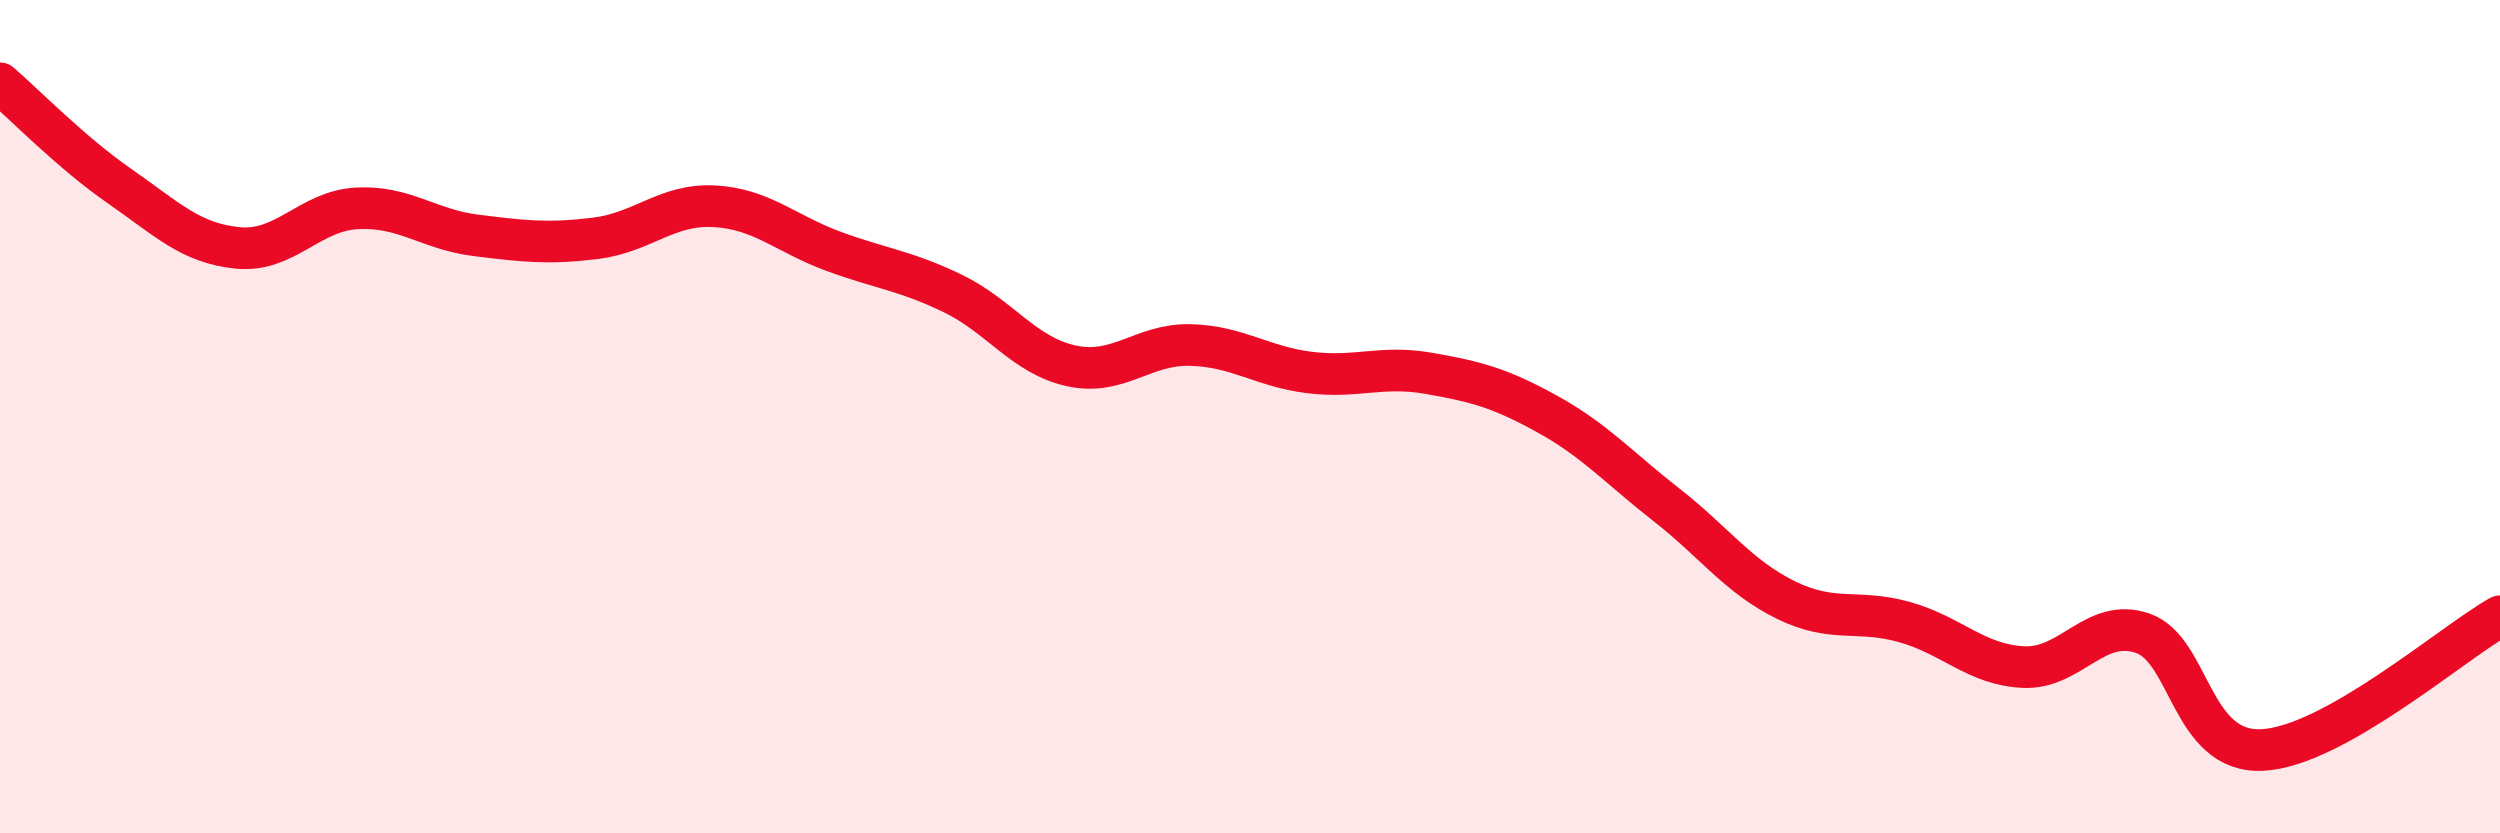
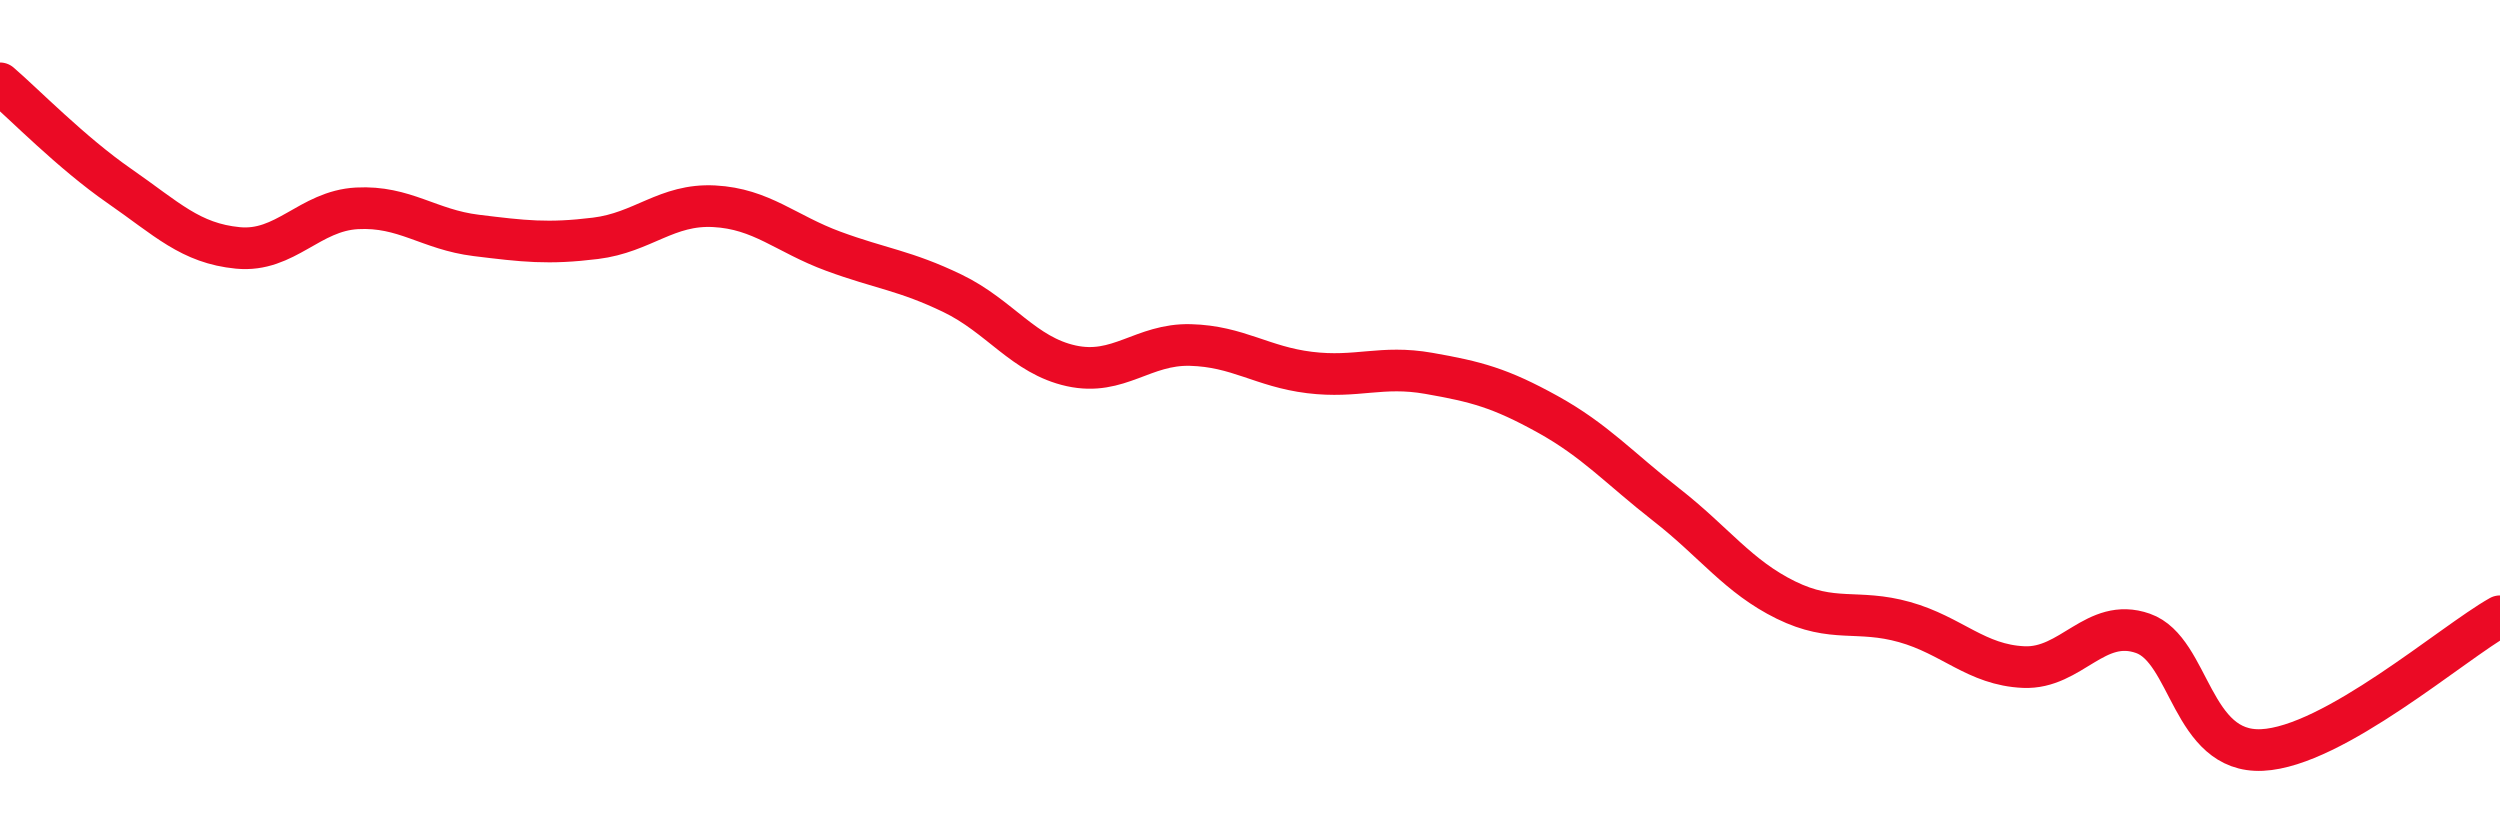
<svg xmlns="http://www.w3.org/2000/svg" width="60" height="20" viewBox="0 0 60 20">
-   <path d="M 0,2 C 0.57,2.49 1.72,3.67 2.86,4.46 C 4,5.25 4.57,5.84 5.71,5.95 C 6.85,6.06 7.43,5.06 8.57,5 C 9.71,4.94 10.29,5.51 11.43,5.65 C 12.57,5.79 13.15,5.86 14.29,5.72 C 15.43,5.58 16,4.89 17.14,4.95 C 18.28,5.01 18.86,5.61 20,6.03 C 21.14,6.45 21.72,6.49 22.86,7.04 C 24,7.59 24.57,8.53 25.71,8.78 C 26.85,9.03 27.43,8.25 28.57,8.28 C 29.71,8.31 30.29,8.8 31.43,8.94 C 32.57,9.08 33.15,8.76 34.29,8.96 C 35.43,9.16 36,9.31 37.14,9.94 C 38.28,10.57 38.86,11.23 40,12.12 C 41.14,13.01 41.72,13.84 42.86,14.4 C 44,14.96 44.57,14.61 45.71,14.93 C 46.85,15.25 47.43,15.96 48.57,16.01 C 49.71,16.06 50.29,14.8 51.43,15.2 C 52.57,15.6 52.58,18.08 54.29,18 C 56,17.92 58.86,15.43 60,14.79L60 20L0 20Z" fill="#EB0A25" opacity="0.1" stroke-linecap="round" stroke-linejoin="round" />
  <path d="M 0,2 C 0.57,2.49 1.72,3.67 2.86,4.46 C 4,5.25 4.57,5.84 5.71,5.95 C 6.85,6.06 7.43,5.06 8.57,5 C 9.71,4.94 10.29,5.51 11.43,5.65 C 12.57,5.79 13.15,5.86 14.29,5.72 C 15.43,5.58 16,4.89 17.14,4.95 C 18.28,5.01 18.86,5.61 20,6.03 C 21.14,6.45 21.72,6.49 22.86,7.04 C 24,7.59 24.57,8.53 25.71,8.78 C 26.85,9.03 27.43,8.25 28.57,8.28 C 29.71,8.31 30.29,8.8 31.43,8.94 C 32.57,9.08 33.15,8.76 34.29,8.96 C 35.43,9.16 36,9.31 37.14,9.94 C 38.28,10.57 38.86,11.23 40,12.12 C 41.14,13.01 41.72,13.84 42.86,14.4 C 44,14.96 44.57,14.61 45.71,14.93 C 46.85,15.25 47.43,15.96 48.57,16.01 C 49.71,16.06 50.29,14.8 51.43,15.2 C 52.57,15.6 52.58,18.08 54.29,18 C 56,17.92 58.86,15.43 60,14.79" stroke="#EB0A25" stroke-width="1" fill="none" stroke-linecap="round" stroke-linejoin="round" />
</svg>